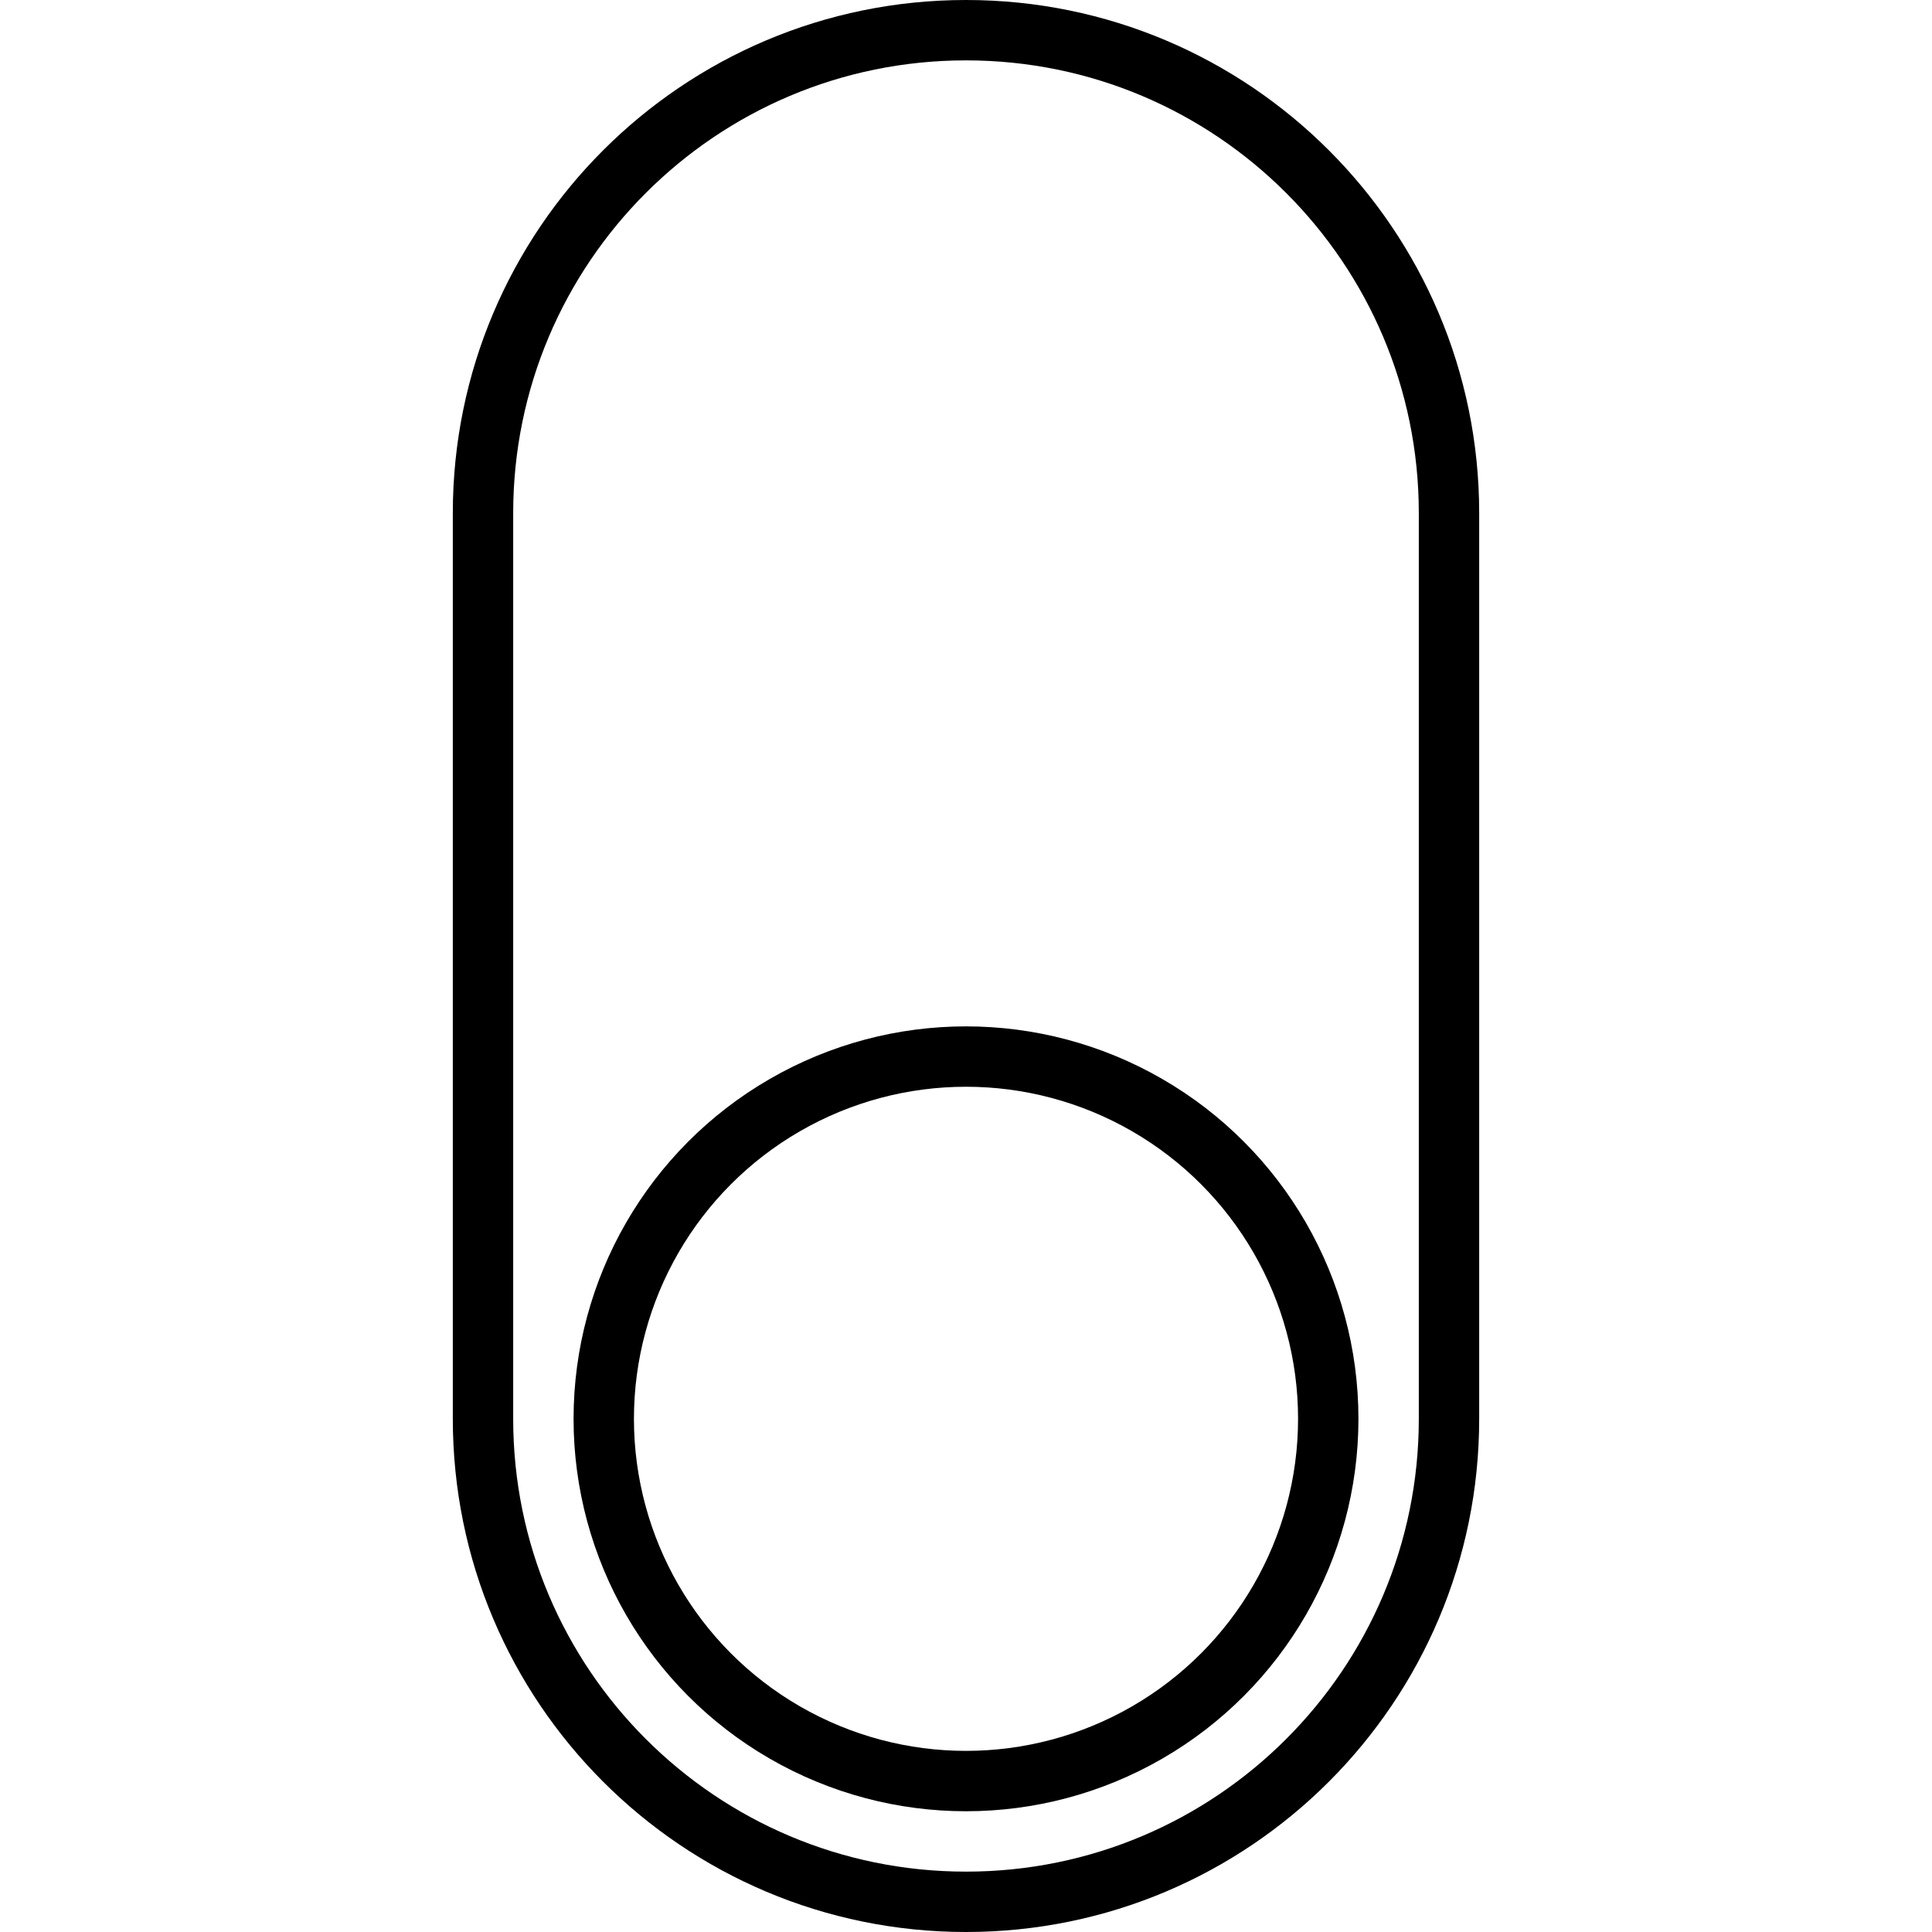
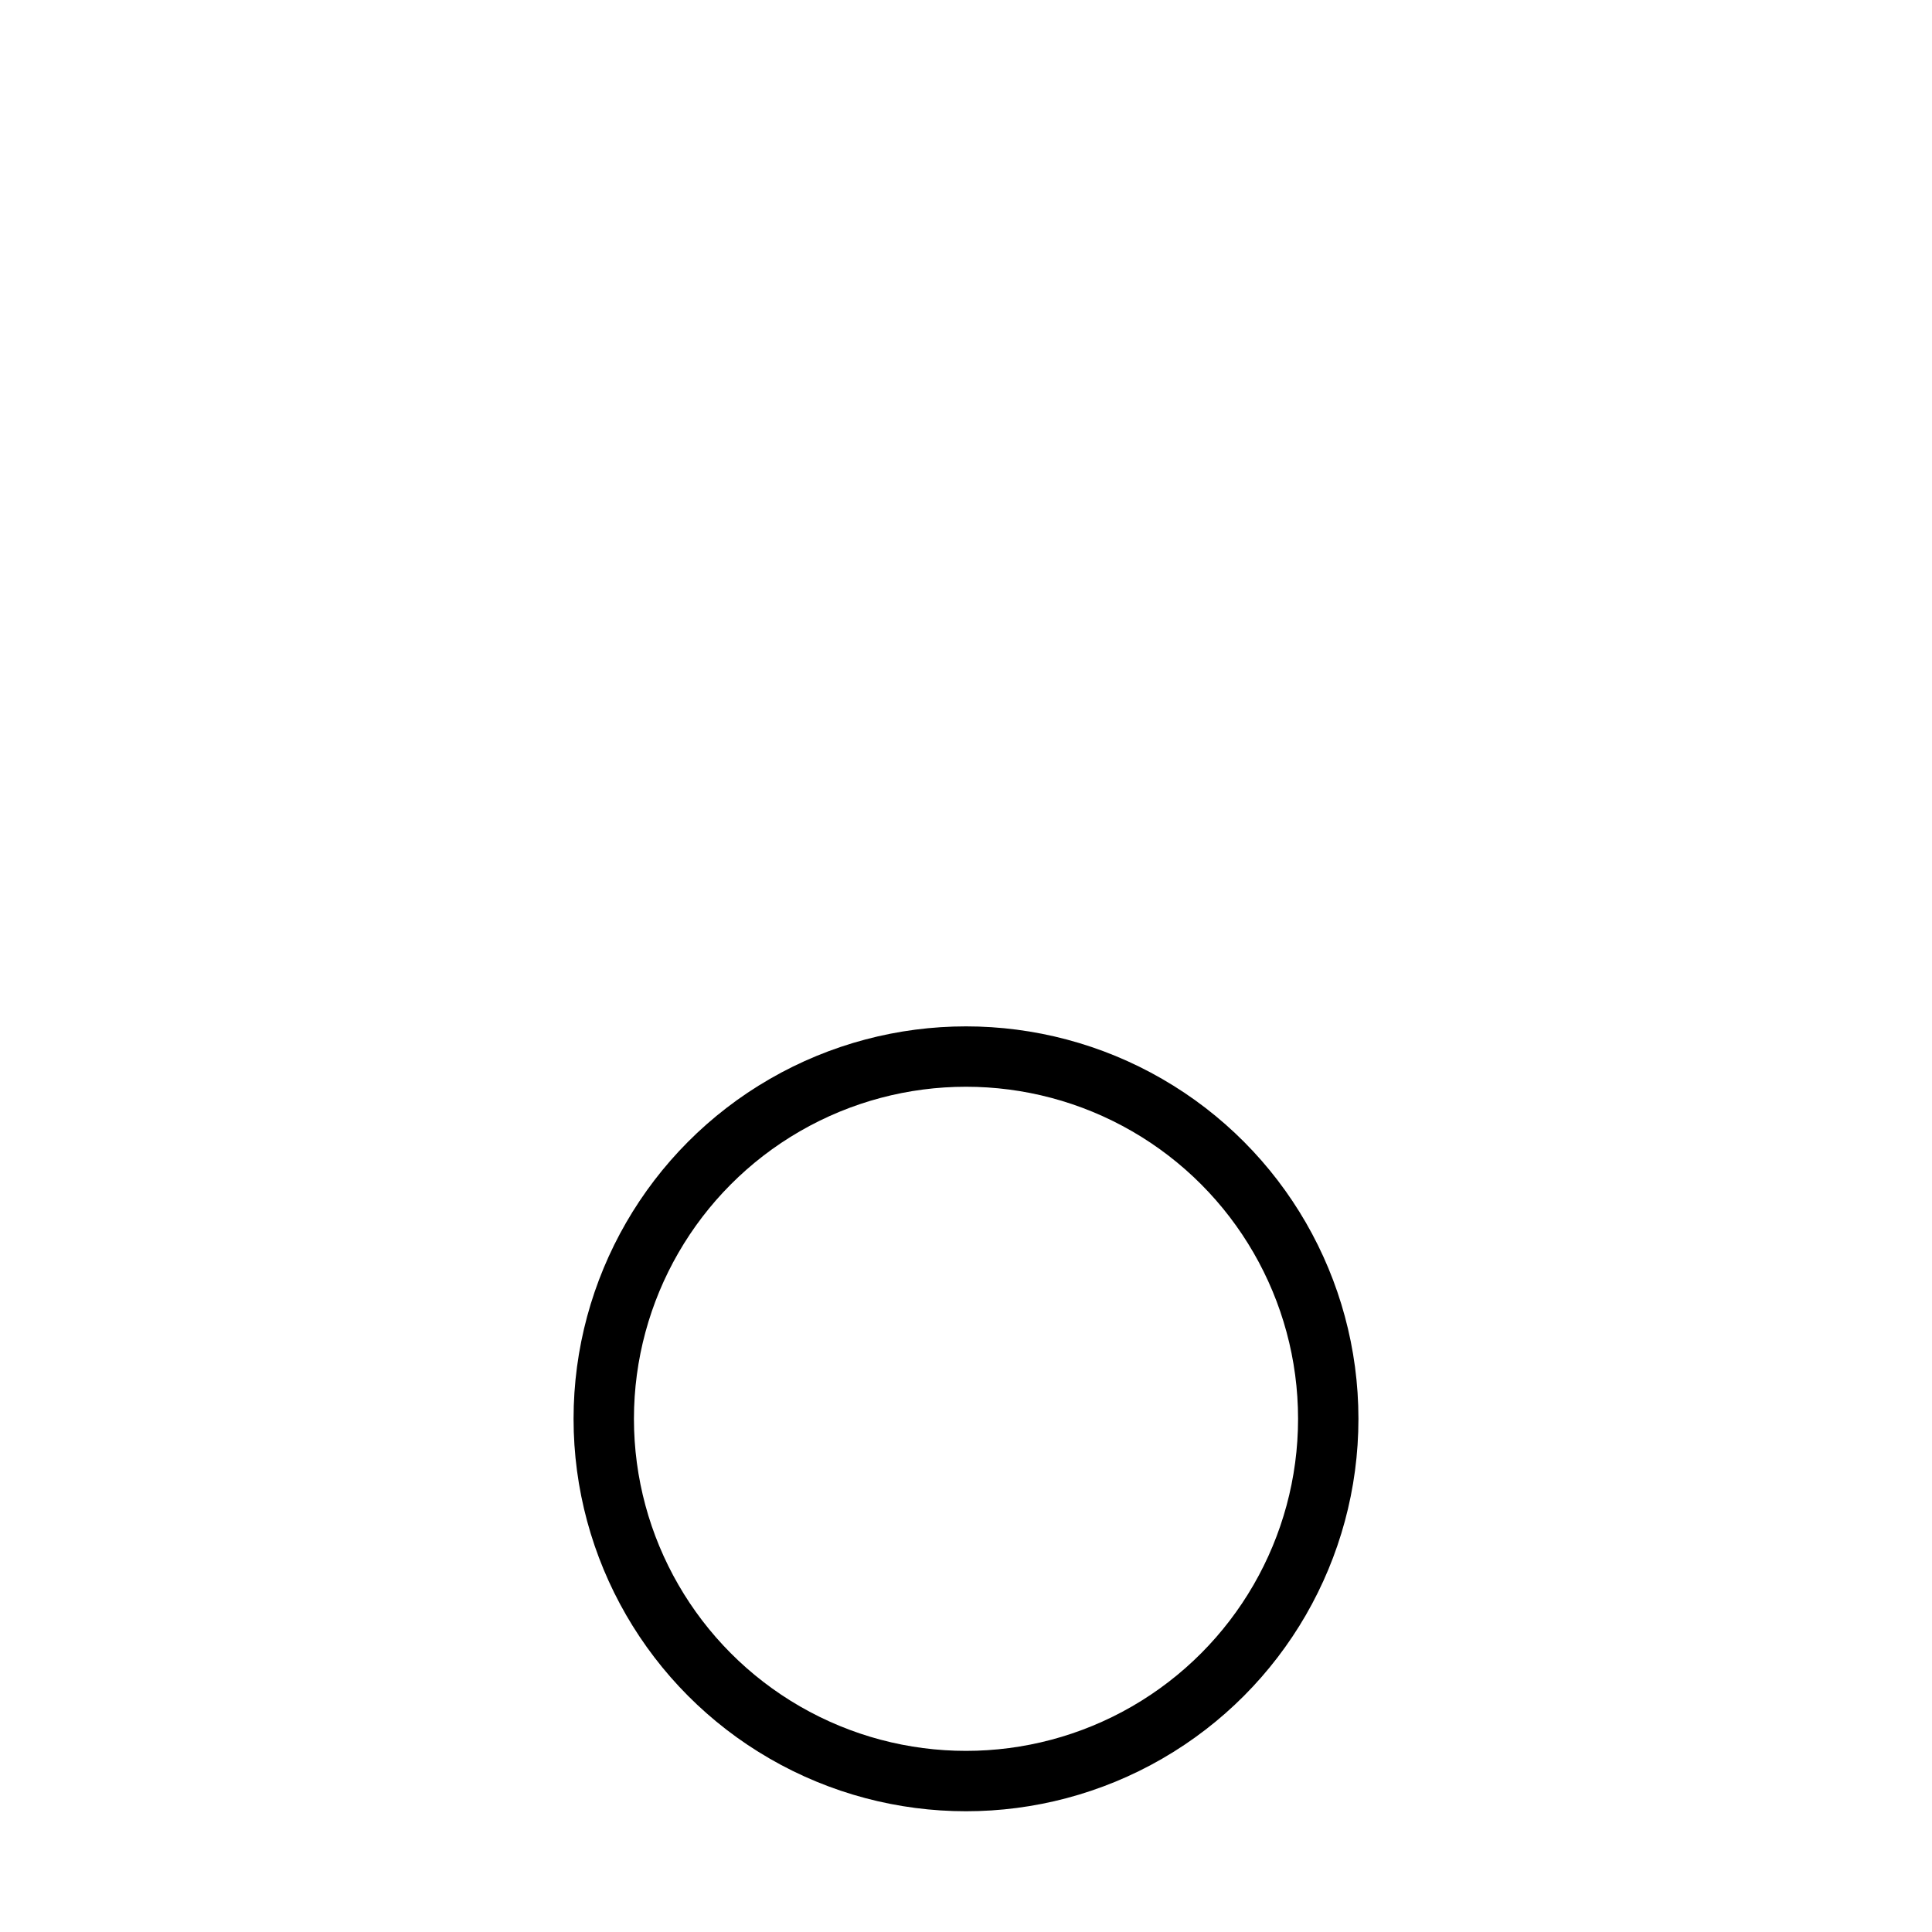
<svg xmlns="http://www.w3.org/2000/svg" version="1.1" x="0px" y="0px" width="64px" height="64px" viewBox="0 0 64 64" enable-background="new 0 0 64 64" xml:space="preserve">
-   <path fill="none" stroke="#000000" stroke-width="2" stroke-miterlimit="10" d="M48,17c0-8.837-7.163-16-16-16S16,8.163,16,17v30  c0,8.837,7.163,16,16,16s16-7.163,16-16V17z" />
  <circle fill="none" stroke="#000000" stroke-width="2" stroke-miterlimit="10" cx="32" cy="47" r="12" />
</svg>